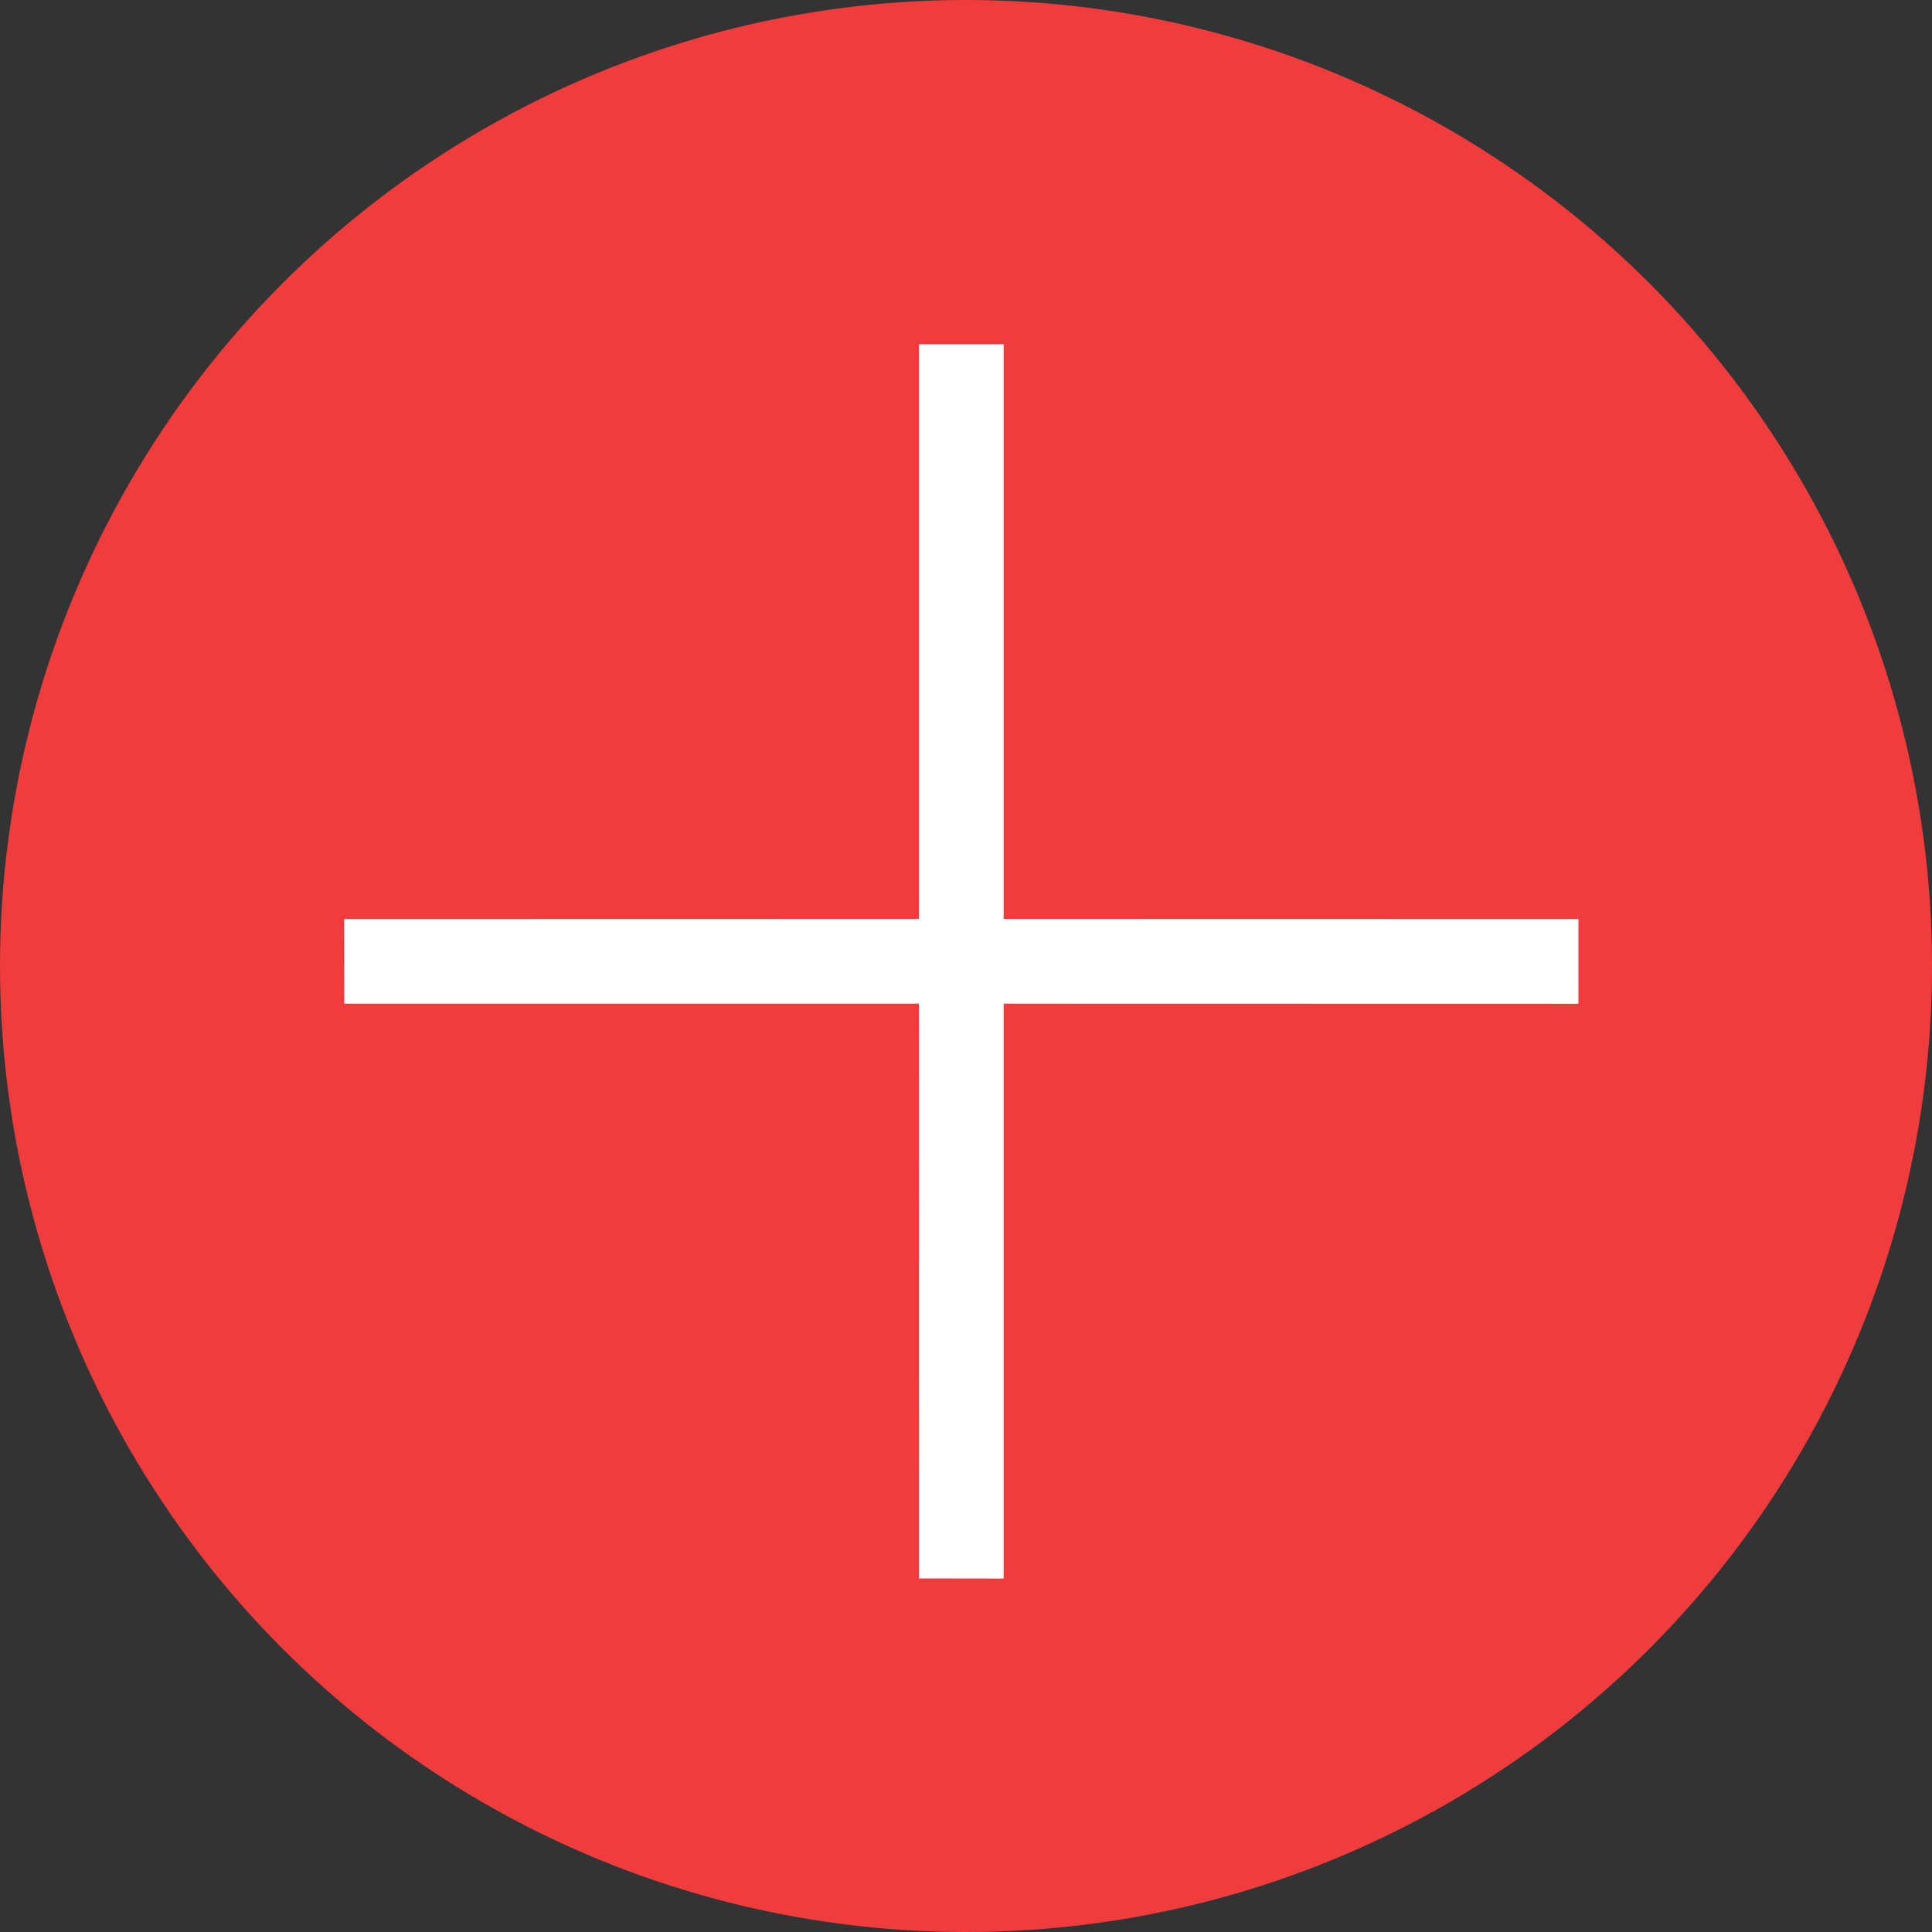
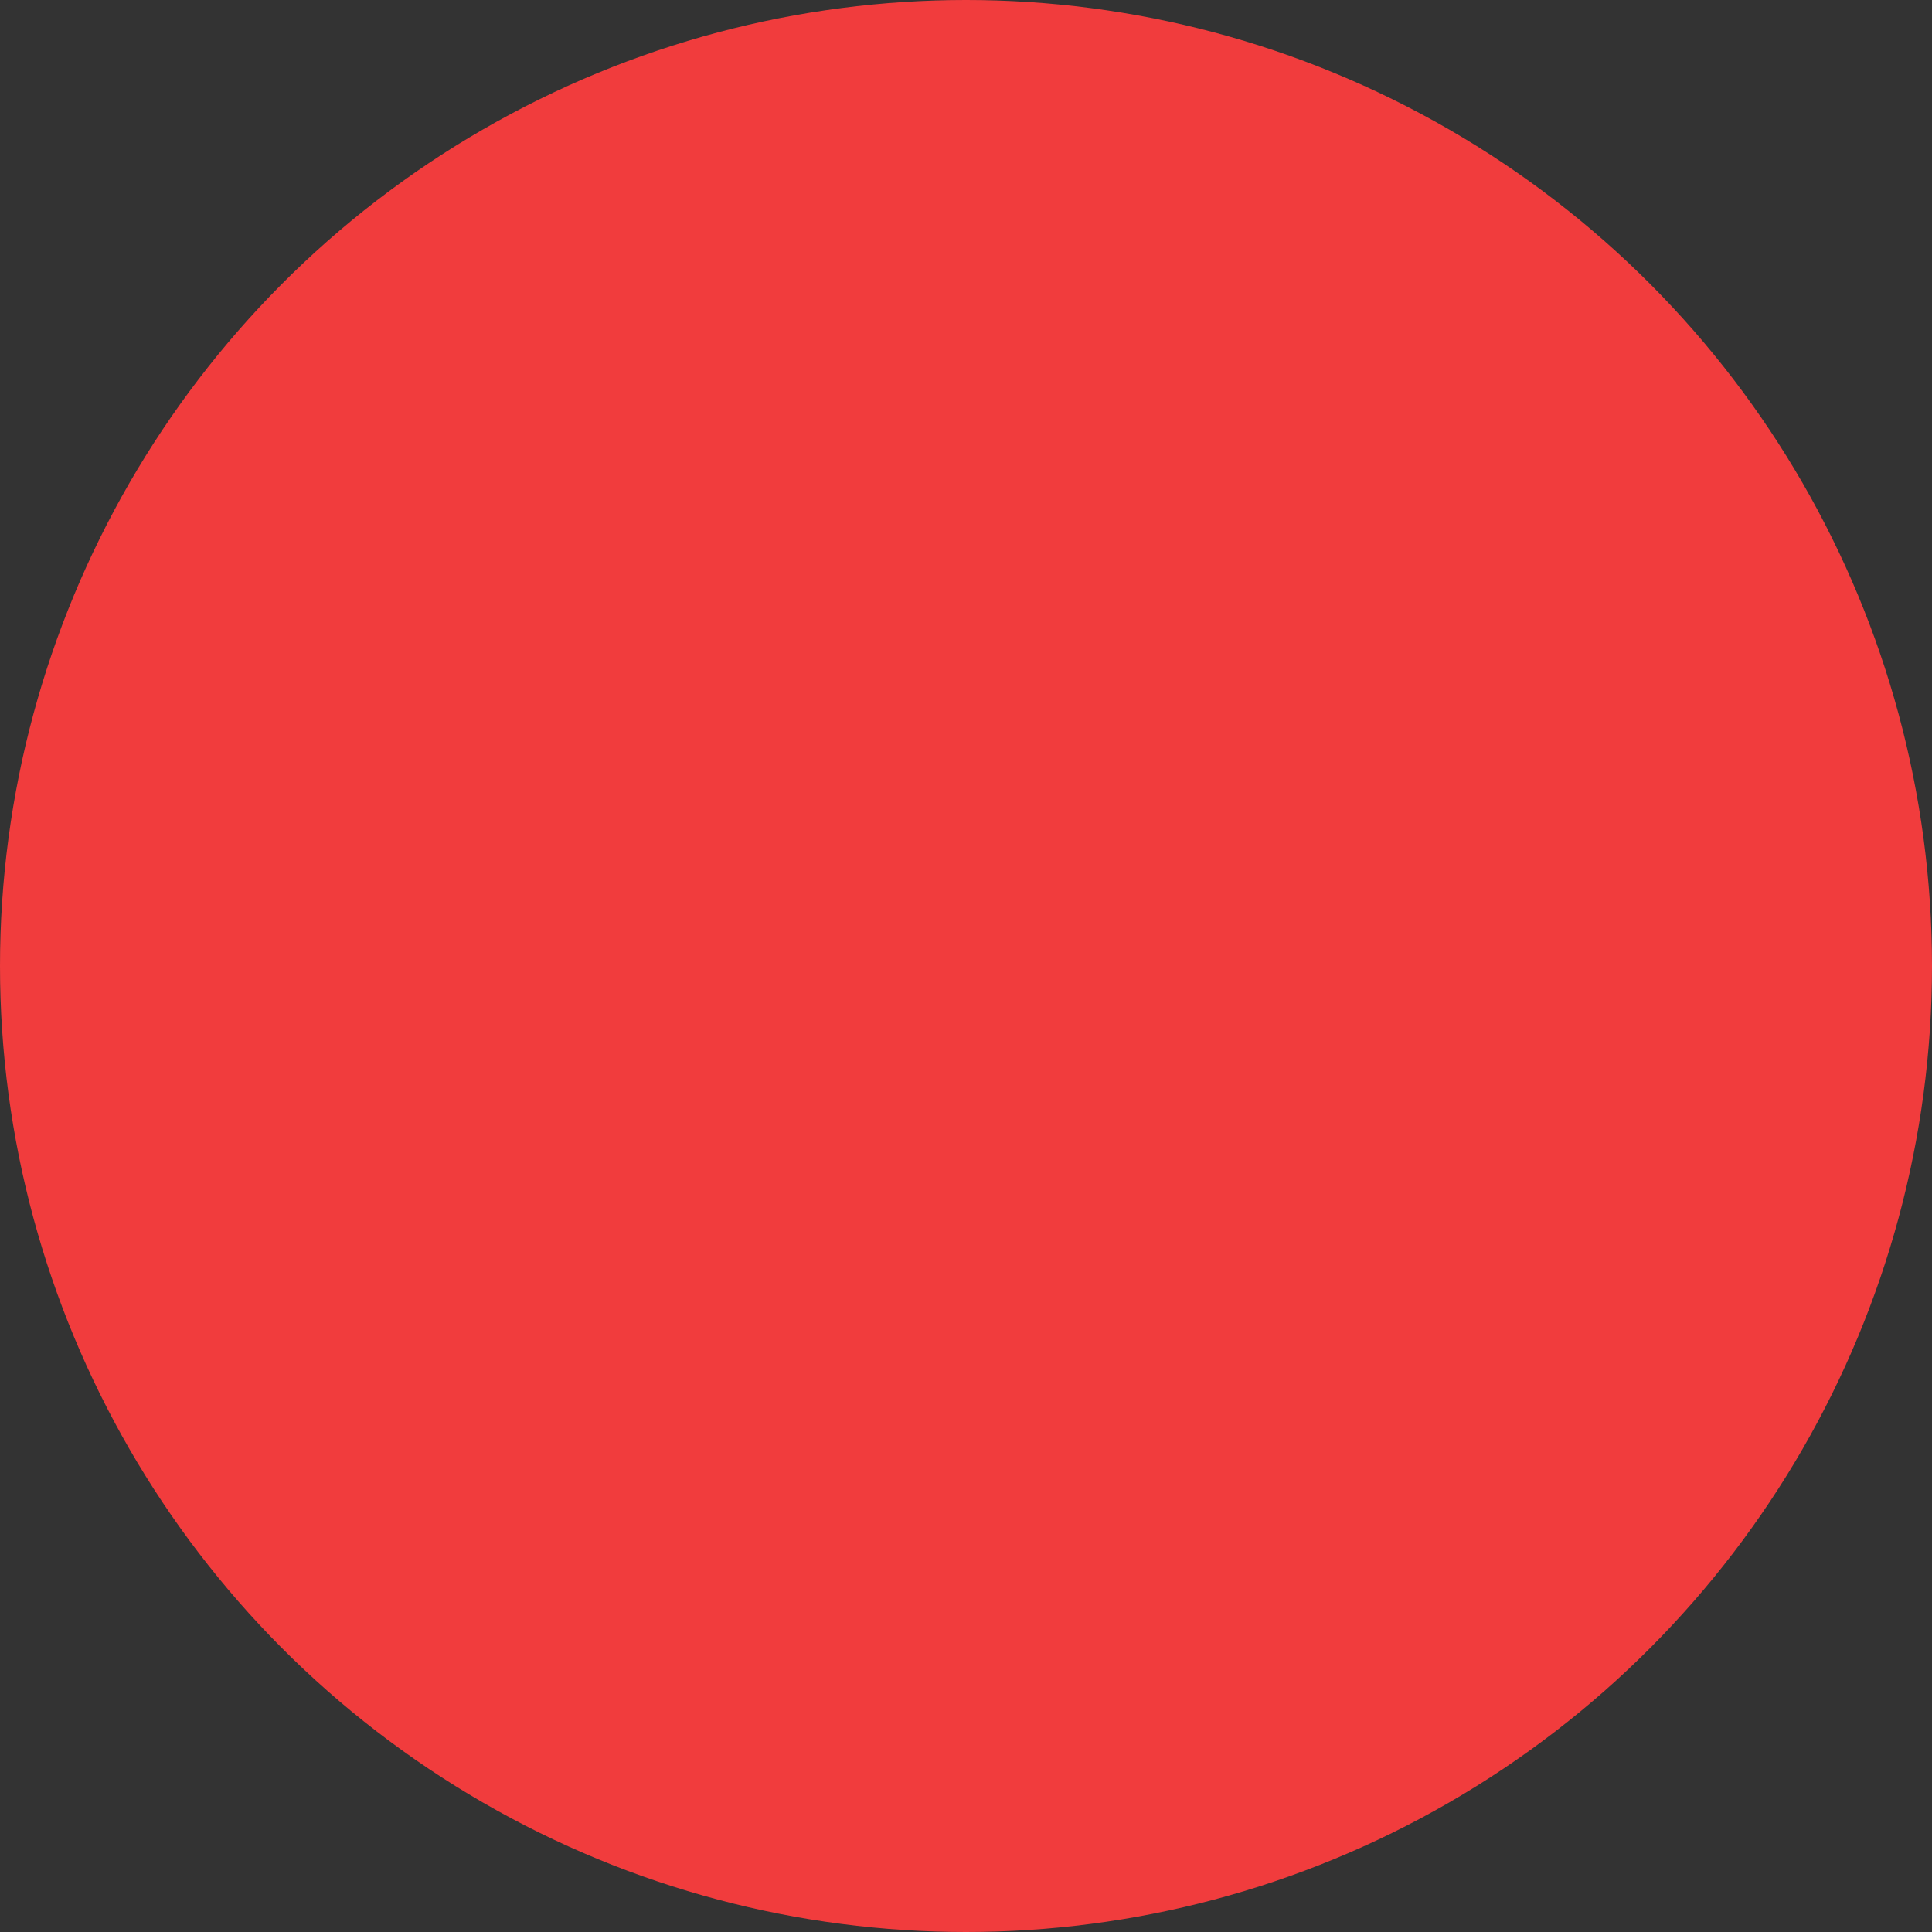
<svg xmlns="http://www.w3.org/2000/svg" width="32" height="32" viewBox="0 0 32 32" fill="none">
  <rect x="0" y="0" width="32" height="32" fill="#333333" stroke="none" />
  <circle cx="16" cy="16" r="16" fill="#F13C3D" />
  <g clip-path="url(#clip0_319_2910)">
    <path d="M26.144 16.626L26.144 15.222L16.624 15.22L16.624 5.702L15.22 5.702L15.22 15.22L5.7 15.222L5.702 16.624L15.22 16.624L15.222 26.144L16.624 26.146L16.624 16.624L26.144 16.626Z" fill="white" />
  </g>
  <defs>
    <clipPath id="clip0_319_2910">
-       <rect width="15.449" height="15.446" fill="white" transform="translate(15.922 5) rotate(45)" />
-     </clipPath>
+       </clipPath>
  </defs>
</svg>